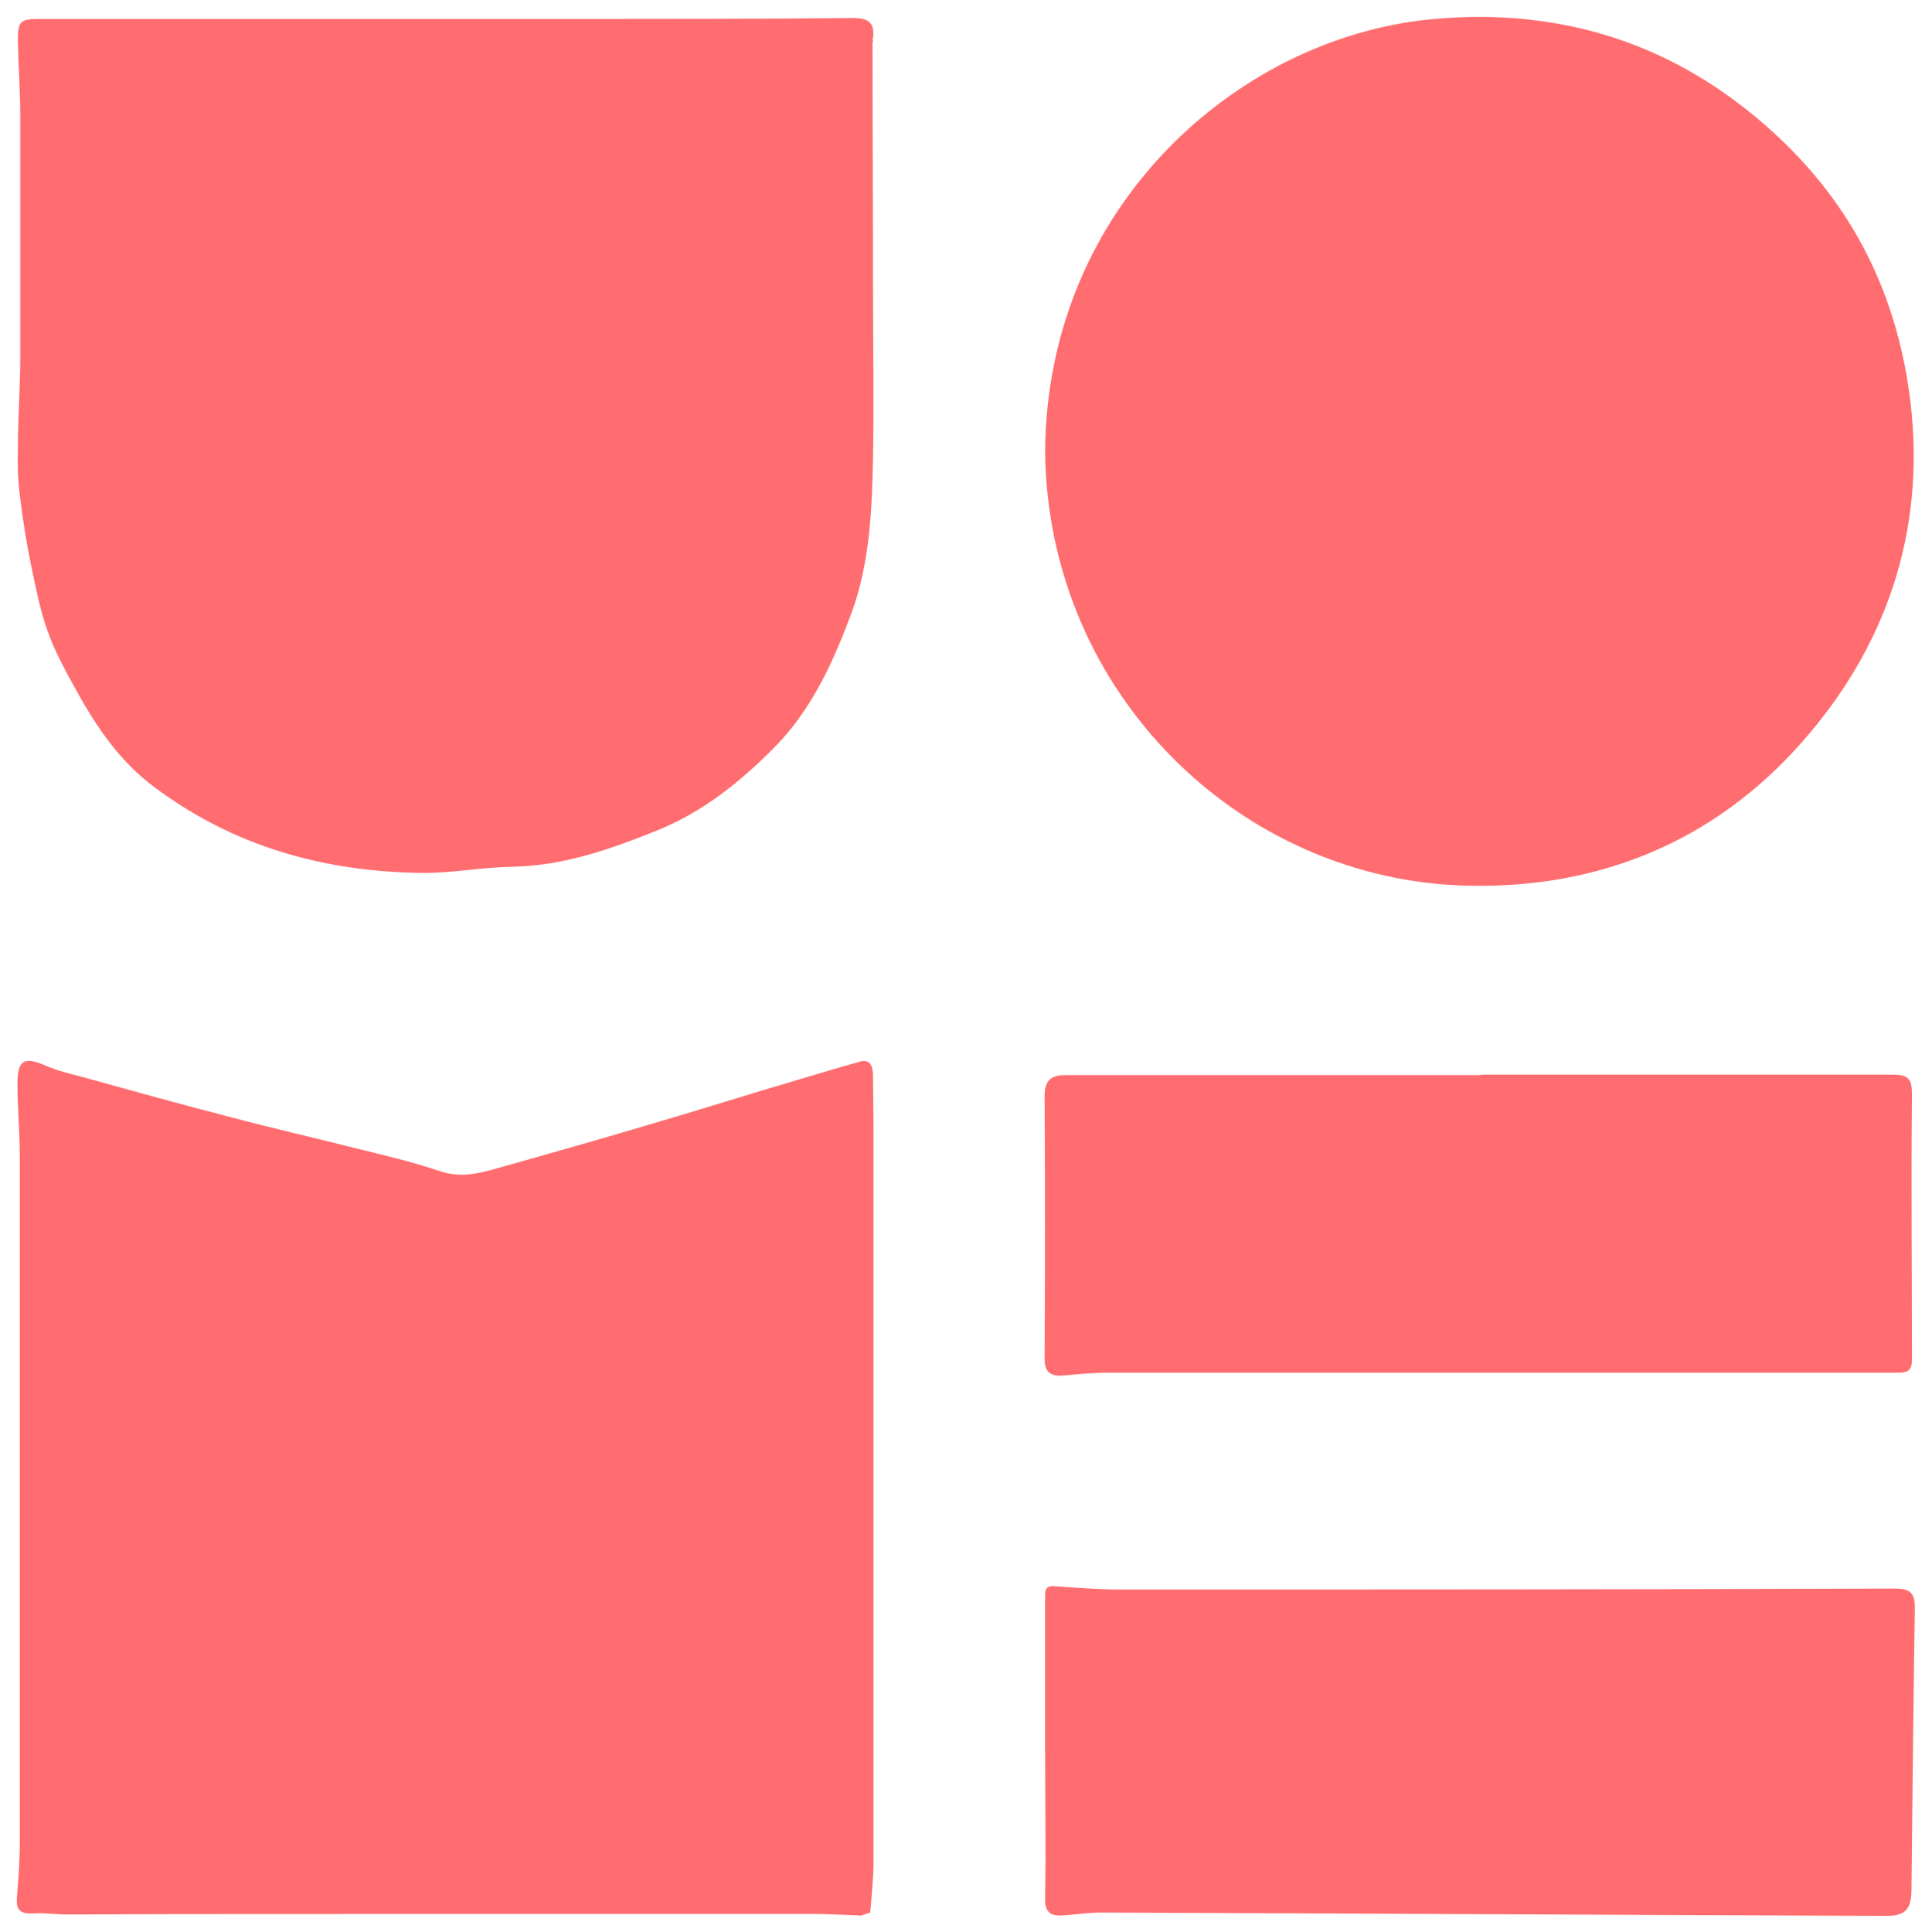
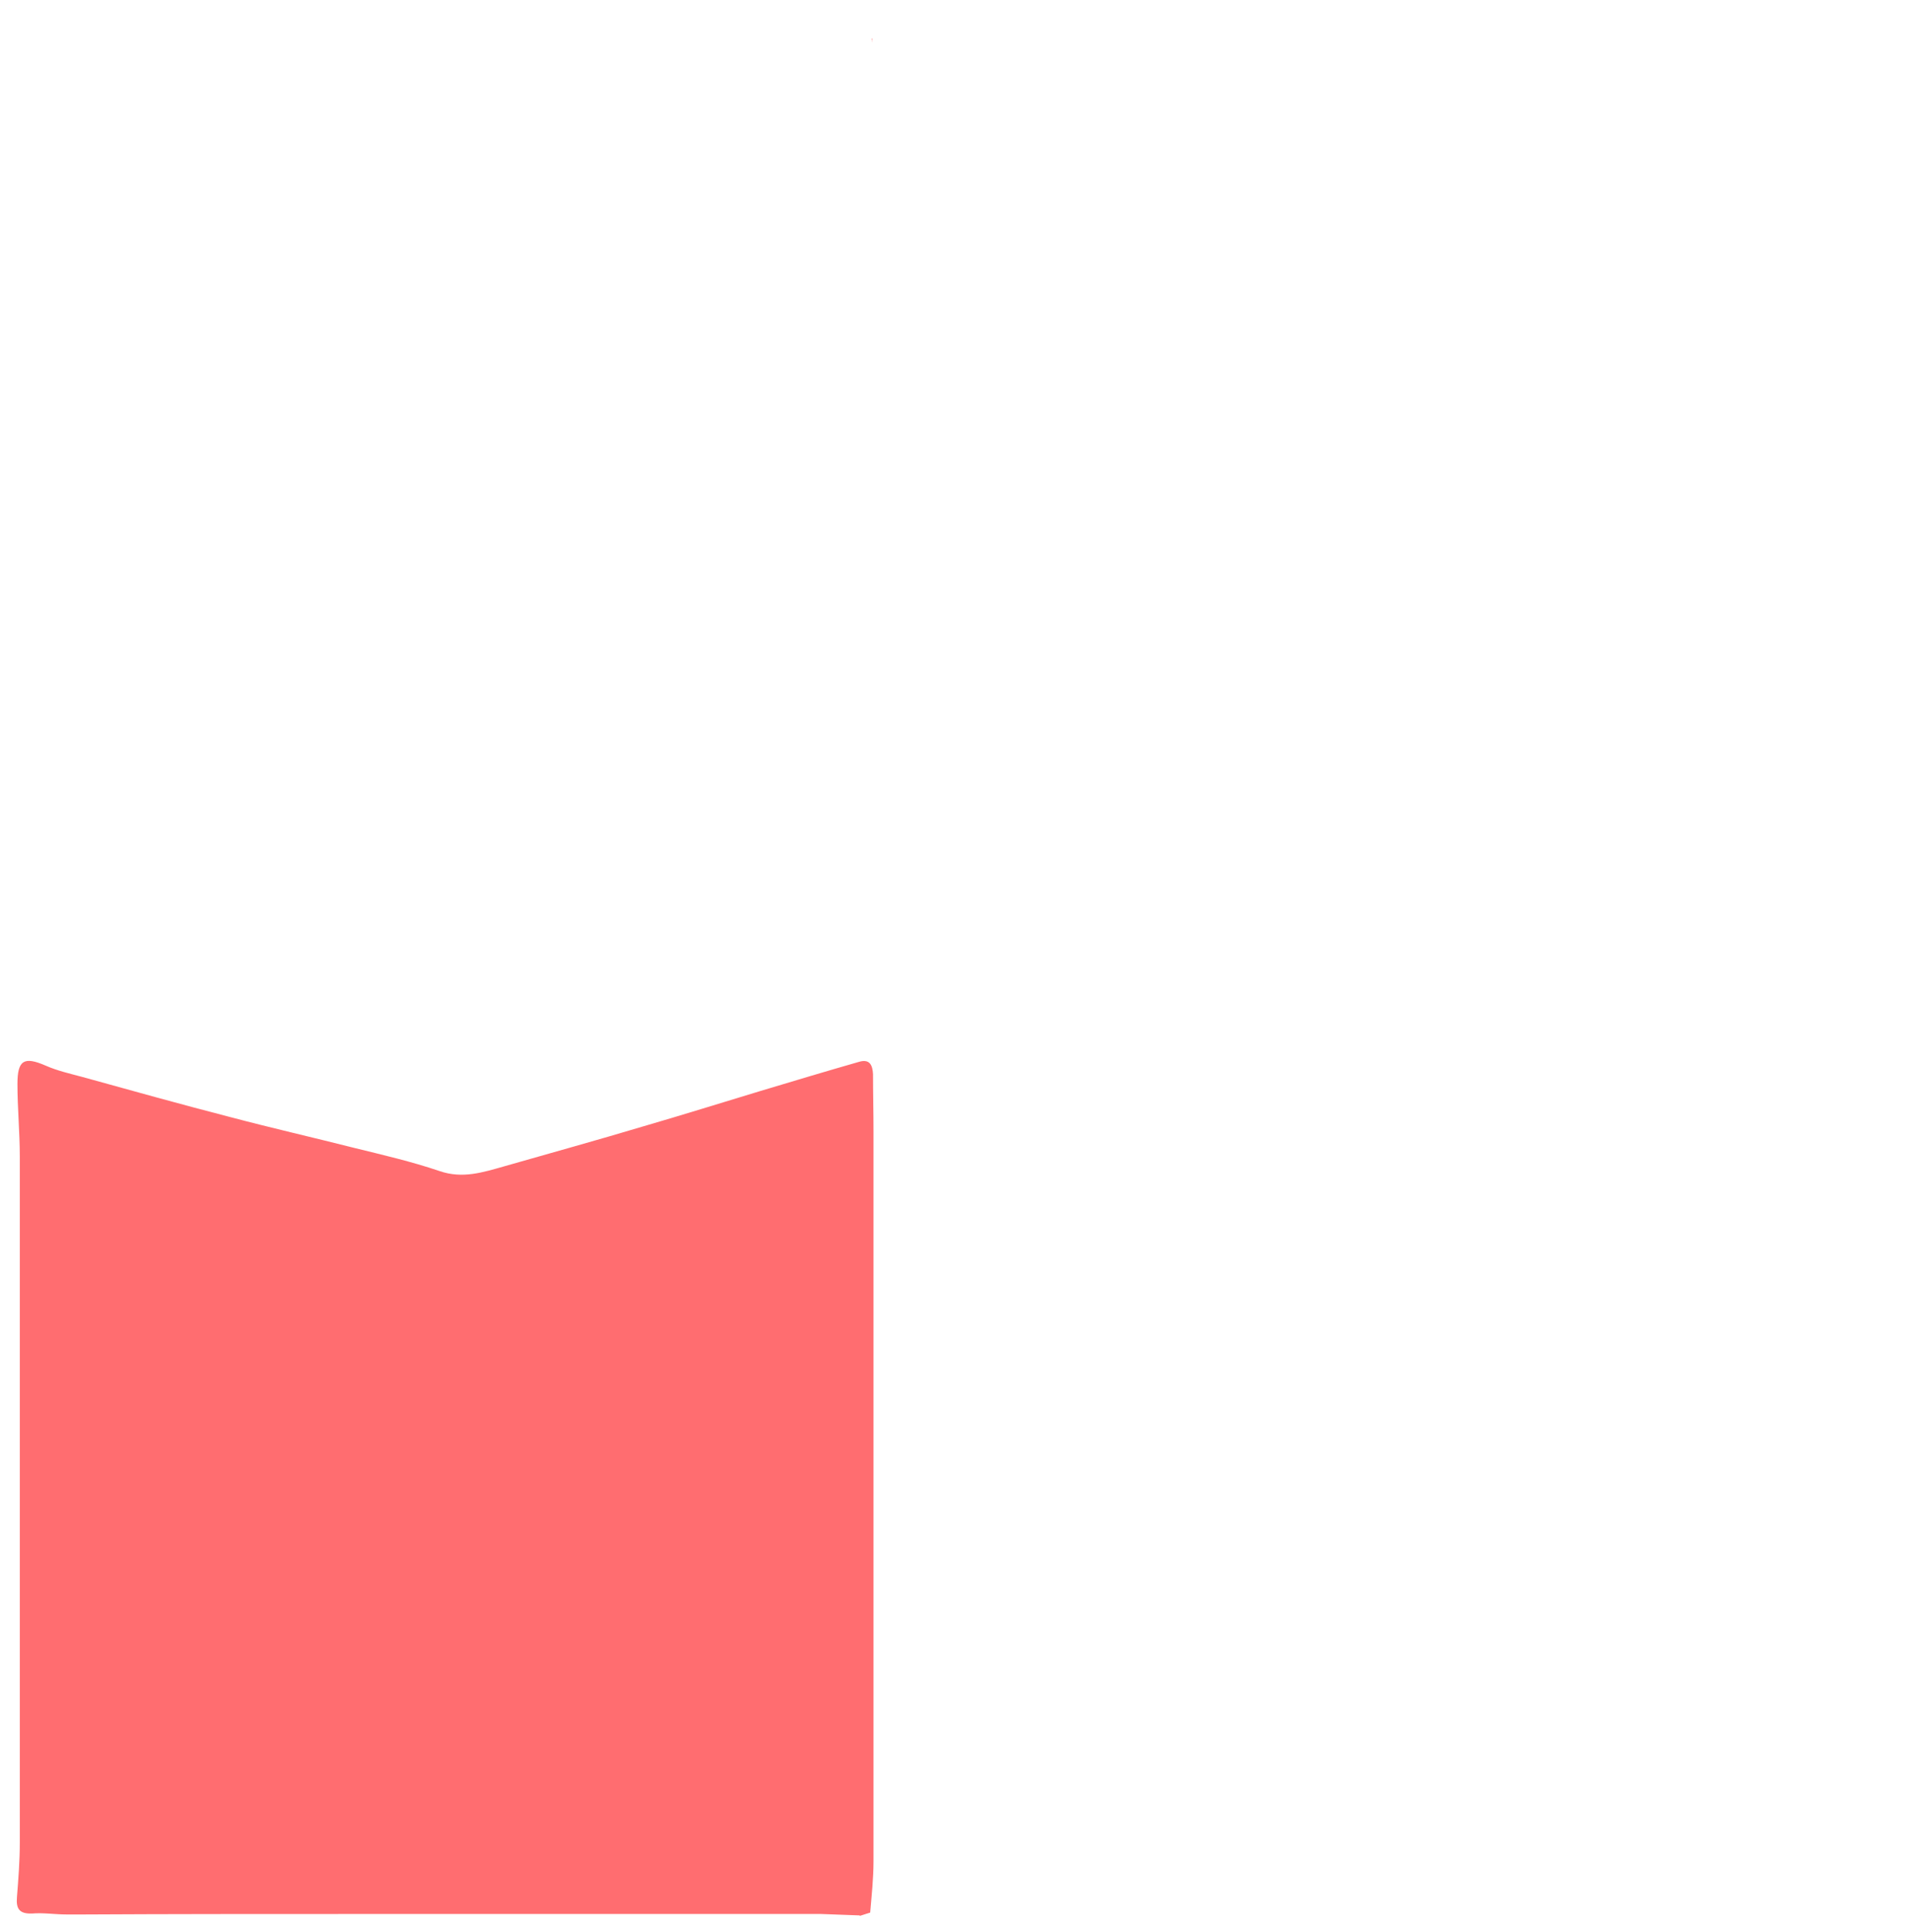
<svg xmlns="http://www.w3.org/2000/svg" width="113" height="114" viewBox="0 0 113 114" fill="none">
  <path d="M50.736 113.016C49.985 112.988 49.206 112.96 48.455 112.932C48.372 112.932 48.316 112.932 48.233 112.932C48.038 112.932 47.871 112.932 47.677 112.932C47.593 112.932 47.538 112.932 47.454 112.932C38.414 112.932 29.373 112.932 20.361 112.932C15.215 112.932 10.069 112.932 4.923 112.96C4.784 112.96 4.645 112.96 4.506 112.96C4.395 112.96 4.255 112.96 4.144 112.96C4.061 112.96 4.005 112.96 3.922 112.96C3.254 112.96 2.559 112.849 1.891 112.904C1.112 112.932 0.945 112.598 1.001 111.929C1.084 110.87 1.168 109.811 1.168 108.724C1.168 95.235 1.168 81.717 1.168 68.228C1.168 66.807 1.029 65.385 1.029 63.964C1.029 62.543 1.418 62.32 2.698 62.877C3.393 63.184 4.144 63.351 4.867 63.546C7.788 64.354 10.681 65.162 13.602 65.915C16.022 66.556 18.47 67.113 20.89 67.727C22.586 68.145 24.283 68.535 25.924 69.092C27.287 69.566 28.483 69.176 29.763 68.814C32.489 68.033 35.215 67.281 37.913 66.472C40.222 65.803 42.531 65.079 44.839 64.382C46.786 63.797 48.734 63.212 50.681 62.654C51.321 62.459 51.487 62.849 51.515 63.379C51.515 64.494 51.543 65.581 51.543 66.695C51.543 81.076 51.543 95.457 51.543 109.839C51.543 110.842 51.432 111.845 51.348 112.849C51.154 112.904 50.931 112.988 50.736 113.044V113.016Z" fill="#FF6D70" />
-   <path d="M51.487 2.454C51.487 7.332 51.515 12.181 51.515 17.058C51.515 20.375 51.571 23.664 51.515 26.98C51.459 30.074 51.32 33.223 50.263 36.122C49.206 38.965 47.955 41.779 45.757 44.037C43.699 46.127 41.473 47.911 38.775 48.998C36.021 50.113 33.24 51.088 30.208 51.144C28.4 51.172 26.619 51.534 24.811 51.506C19.053 51.422 13.741 49.917 9.095 46.434C7.148 44.984 5.757 43.006 4.589 40.888C3.921 39.689 3.254 38.491 2.809 37.236C2.364 36.01 2.113 34.672 1.835 33.362C1.557 31.997 1.335 30.603 1.168 29.21C1.056 28.318 1.029 27.398 1.056 26.506C1.056 24.667 1.196 22.828 1.196 20.988C1.196 16.278 1.196 11.568 1.196 6.886C1.196 5.409 1.084 3.904 1.056 2.426C1.056 1.228 1.168 1.117 2.419 1.117C13.184 1.117 23.921 1.117 34.686 1.117C39.888 1.117 45.117 1.117 50.319 1.061C51.265 1.061 51.626 1.339 51.515 2.259L51.487 2.315C51.487 2.371 51.515 2.399 51.543 2.454H51.487Z" fill="#FF6D70" />
-   <path d="M61.669 26.674C61.752 12.237 72.962 2.287 84.367 1.144C92.322 0.364 99.387 2.705 105.284 8.419C109.679 12.683 112.044 17.867 112.739 23.775C113.629 31.384 111.293 38.212 106.258 43.87C101.112 49.667 94.353 52.426 86.647 52.259C73.212 51.98 61.835 40.915 61.669 26.674Z" fill="#FF6D70" />
-   <path d="M61.668 103.122C61.668 100.168 61.668 97.213 61.668 94.259C61.668 93.841 61.668 93.562 62.196 93.59C63.476 93.674 64.755 93.785 66.063 93.785C81.306 93.785 96.577 93.785 111.82 93.73C112.794 93.73 113.016 94.064 112.989 94.984C112.905 100.446 112.85 105.937 112.794 111.399C112.794 112.709 112.432 113.072 111.153 113.044C95.77 112.988 80.388 112.904 65.034 112.849C64.255 112.849 63.504 112.96 62.725 113.016C61.946 113.072 61.64 112.793 61.668 111.957C61.723 109.003 61.668 106.048 61.668 103.094V103.122Z" fill="#FF6D70" />
-   <path d="M87.398 63.407C95.493 63.407 103.587 63.407 111.682 63.407C112.627 63.407 112.822 63.658 112.822 64.605C112.766 69.789 112.822 74.973 112.822 80.185C112.822 80.881 112.572 80.993 111.988 80.993C109.011 80.993 106.035 80.993 103.059 80.993C90.513 80.993 77.996 80.993 65.451 80.993C64.561 80.993 63.643 81.076 62.753 81.16C61.946 81.216 61.612 80.937 61.64 80.073C61.668 74.945 61.668 69.817 61.64 64.689C61.64 63.741 62.002 63.435 62.892 63.435C71.042 63.435 79.22 63.435 87.37 63.435L87.398 63.407Z" fill="#FF6D70" />
  <path d="M51.487 2.454C51.487 2.454 51.432 2.371 51.432 2.315C51.432 2.315 51.432 2.259 51.459 2.259C51.459 2.315 51.459 2.399 51.459 2.454H51.487Z" fill="#FF6D70" />
</svg>